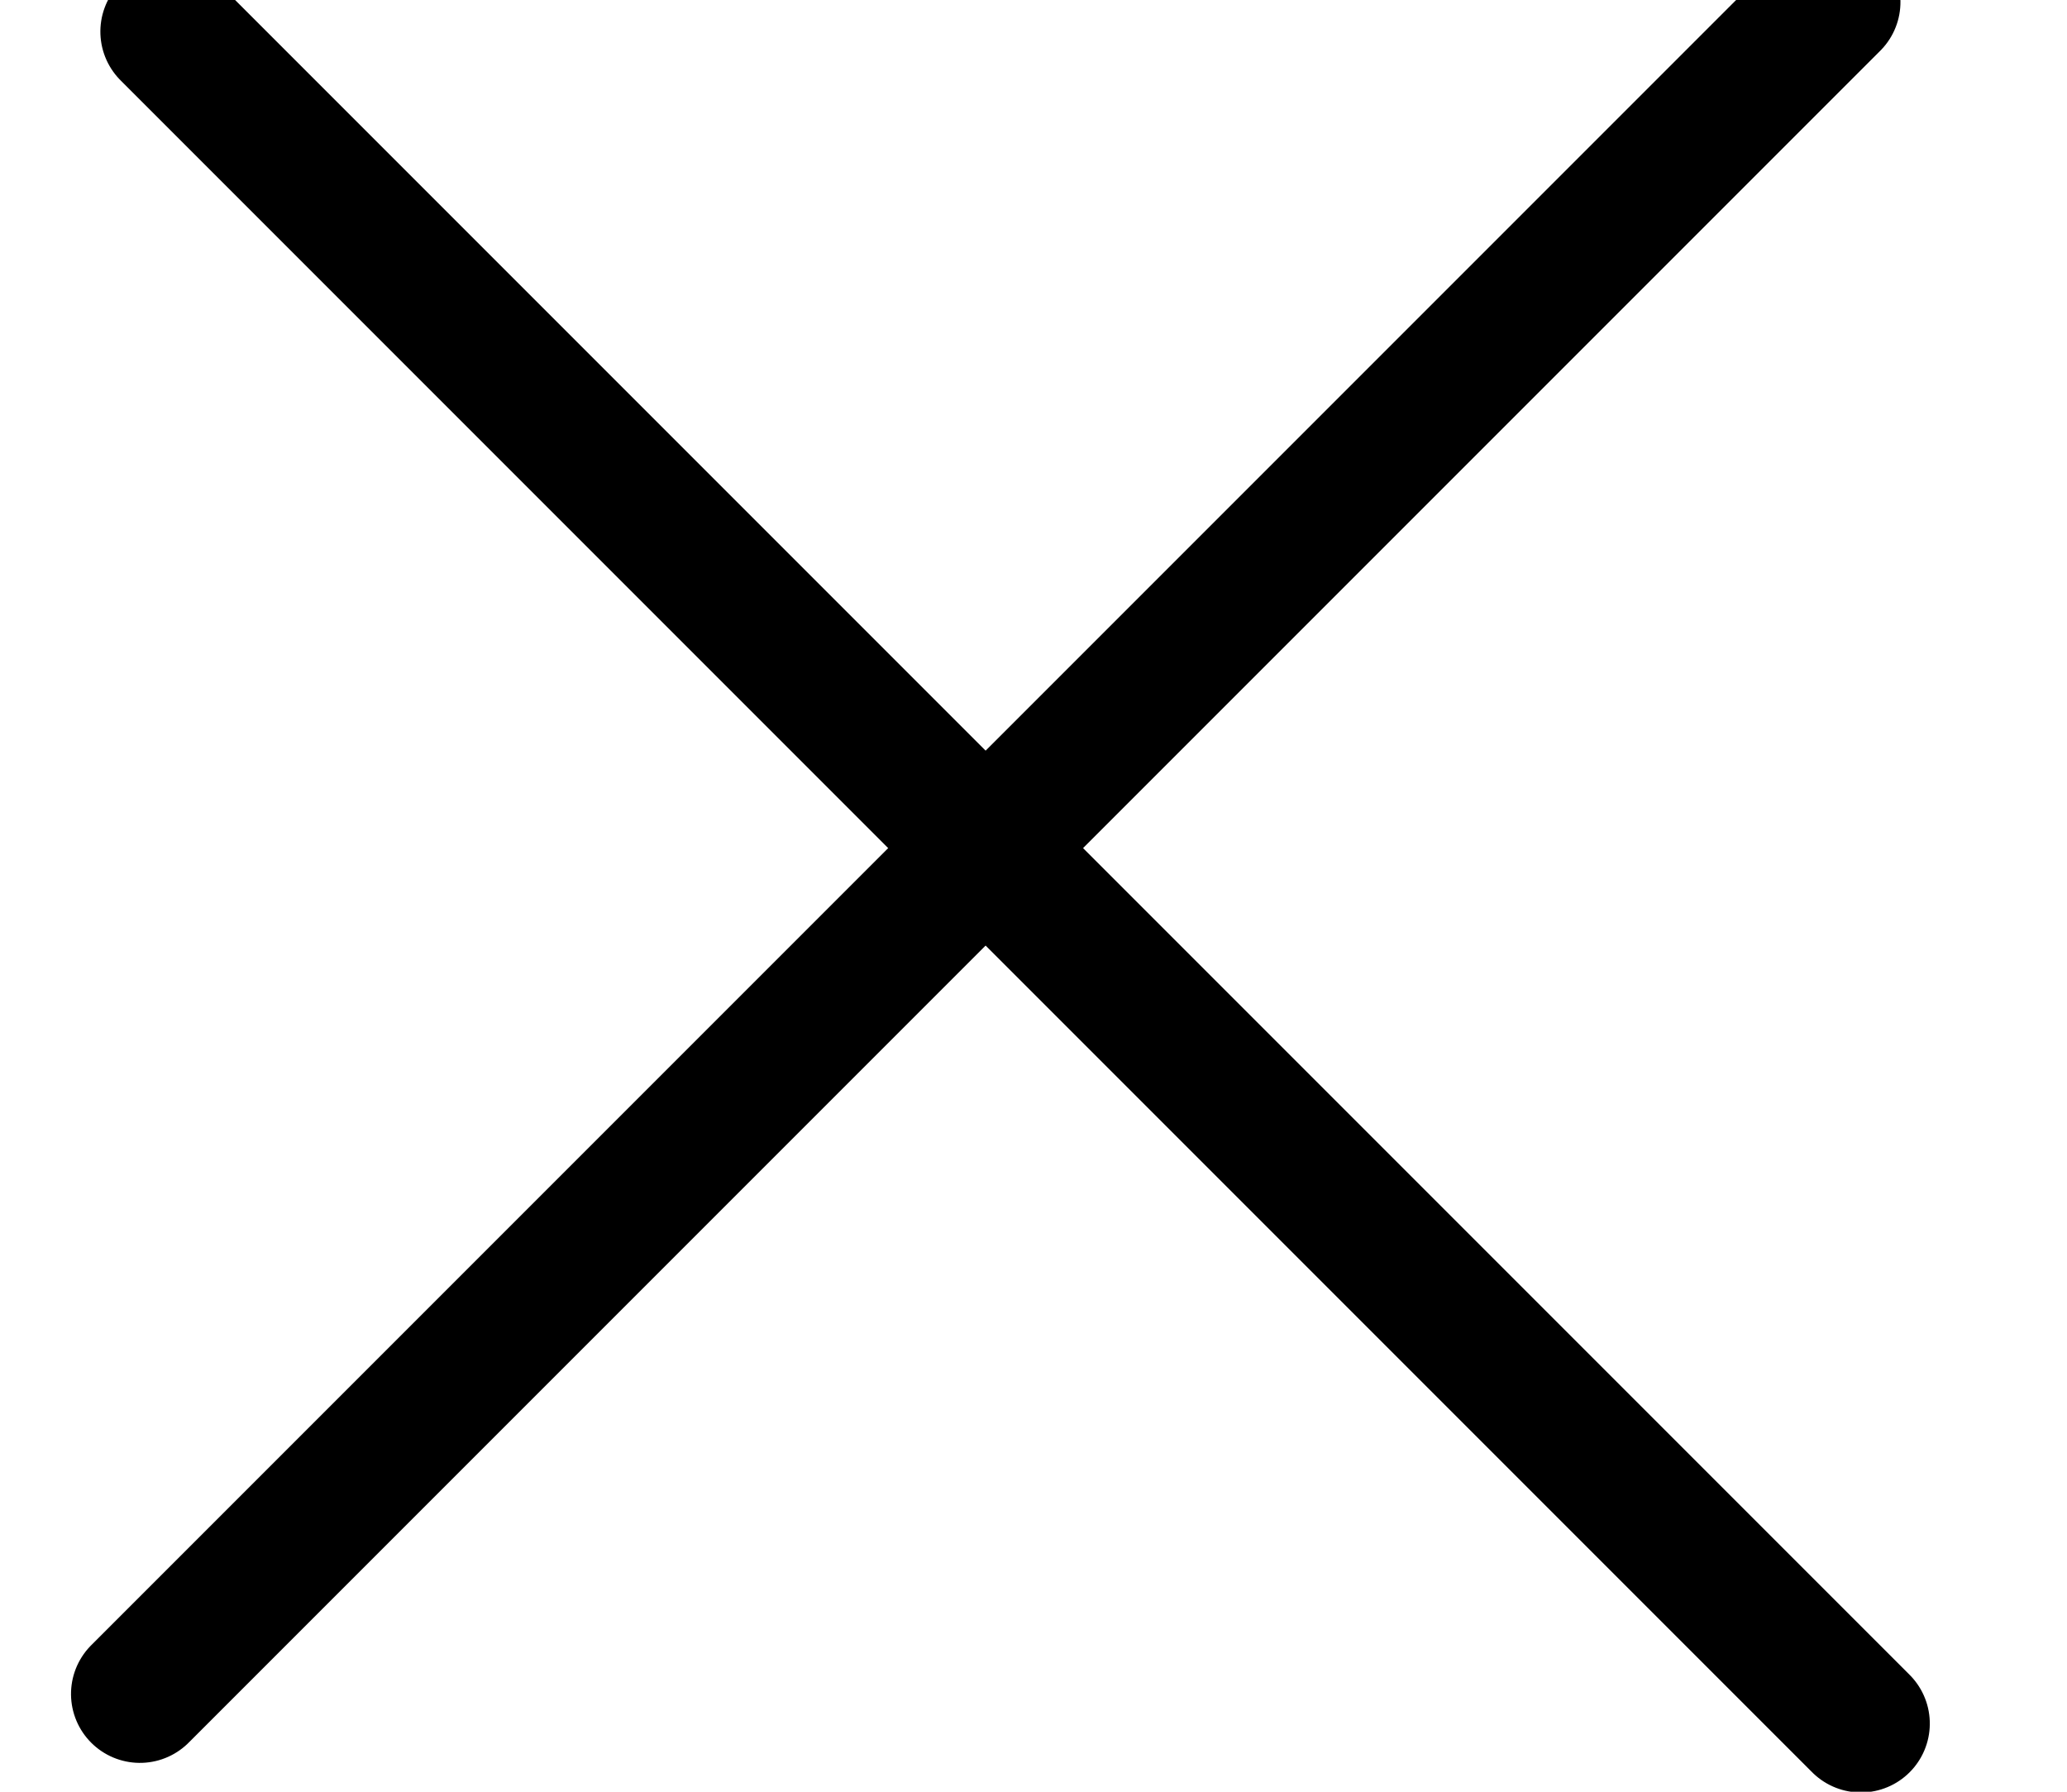
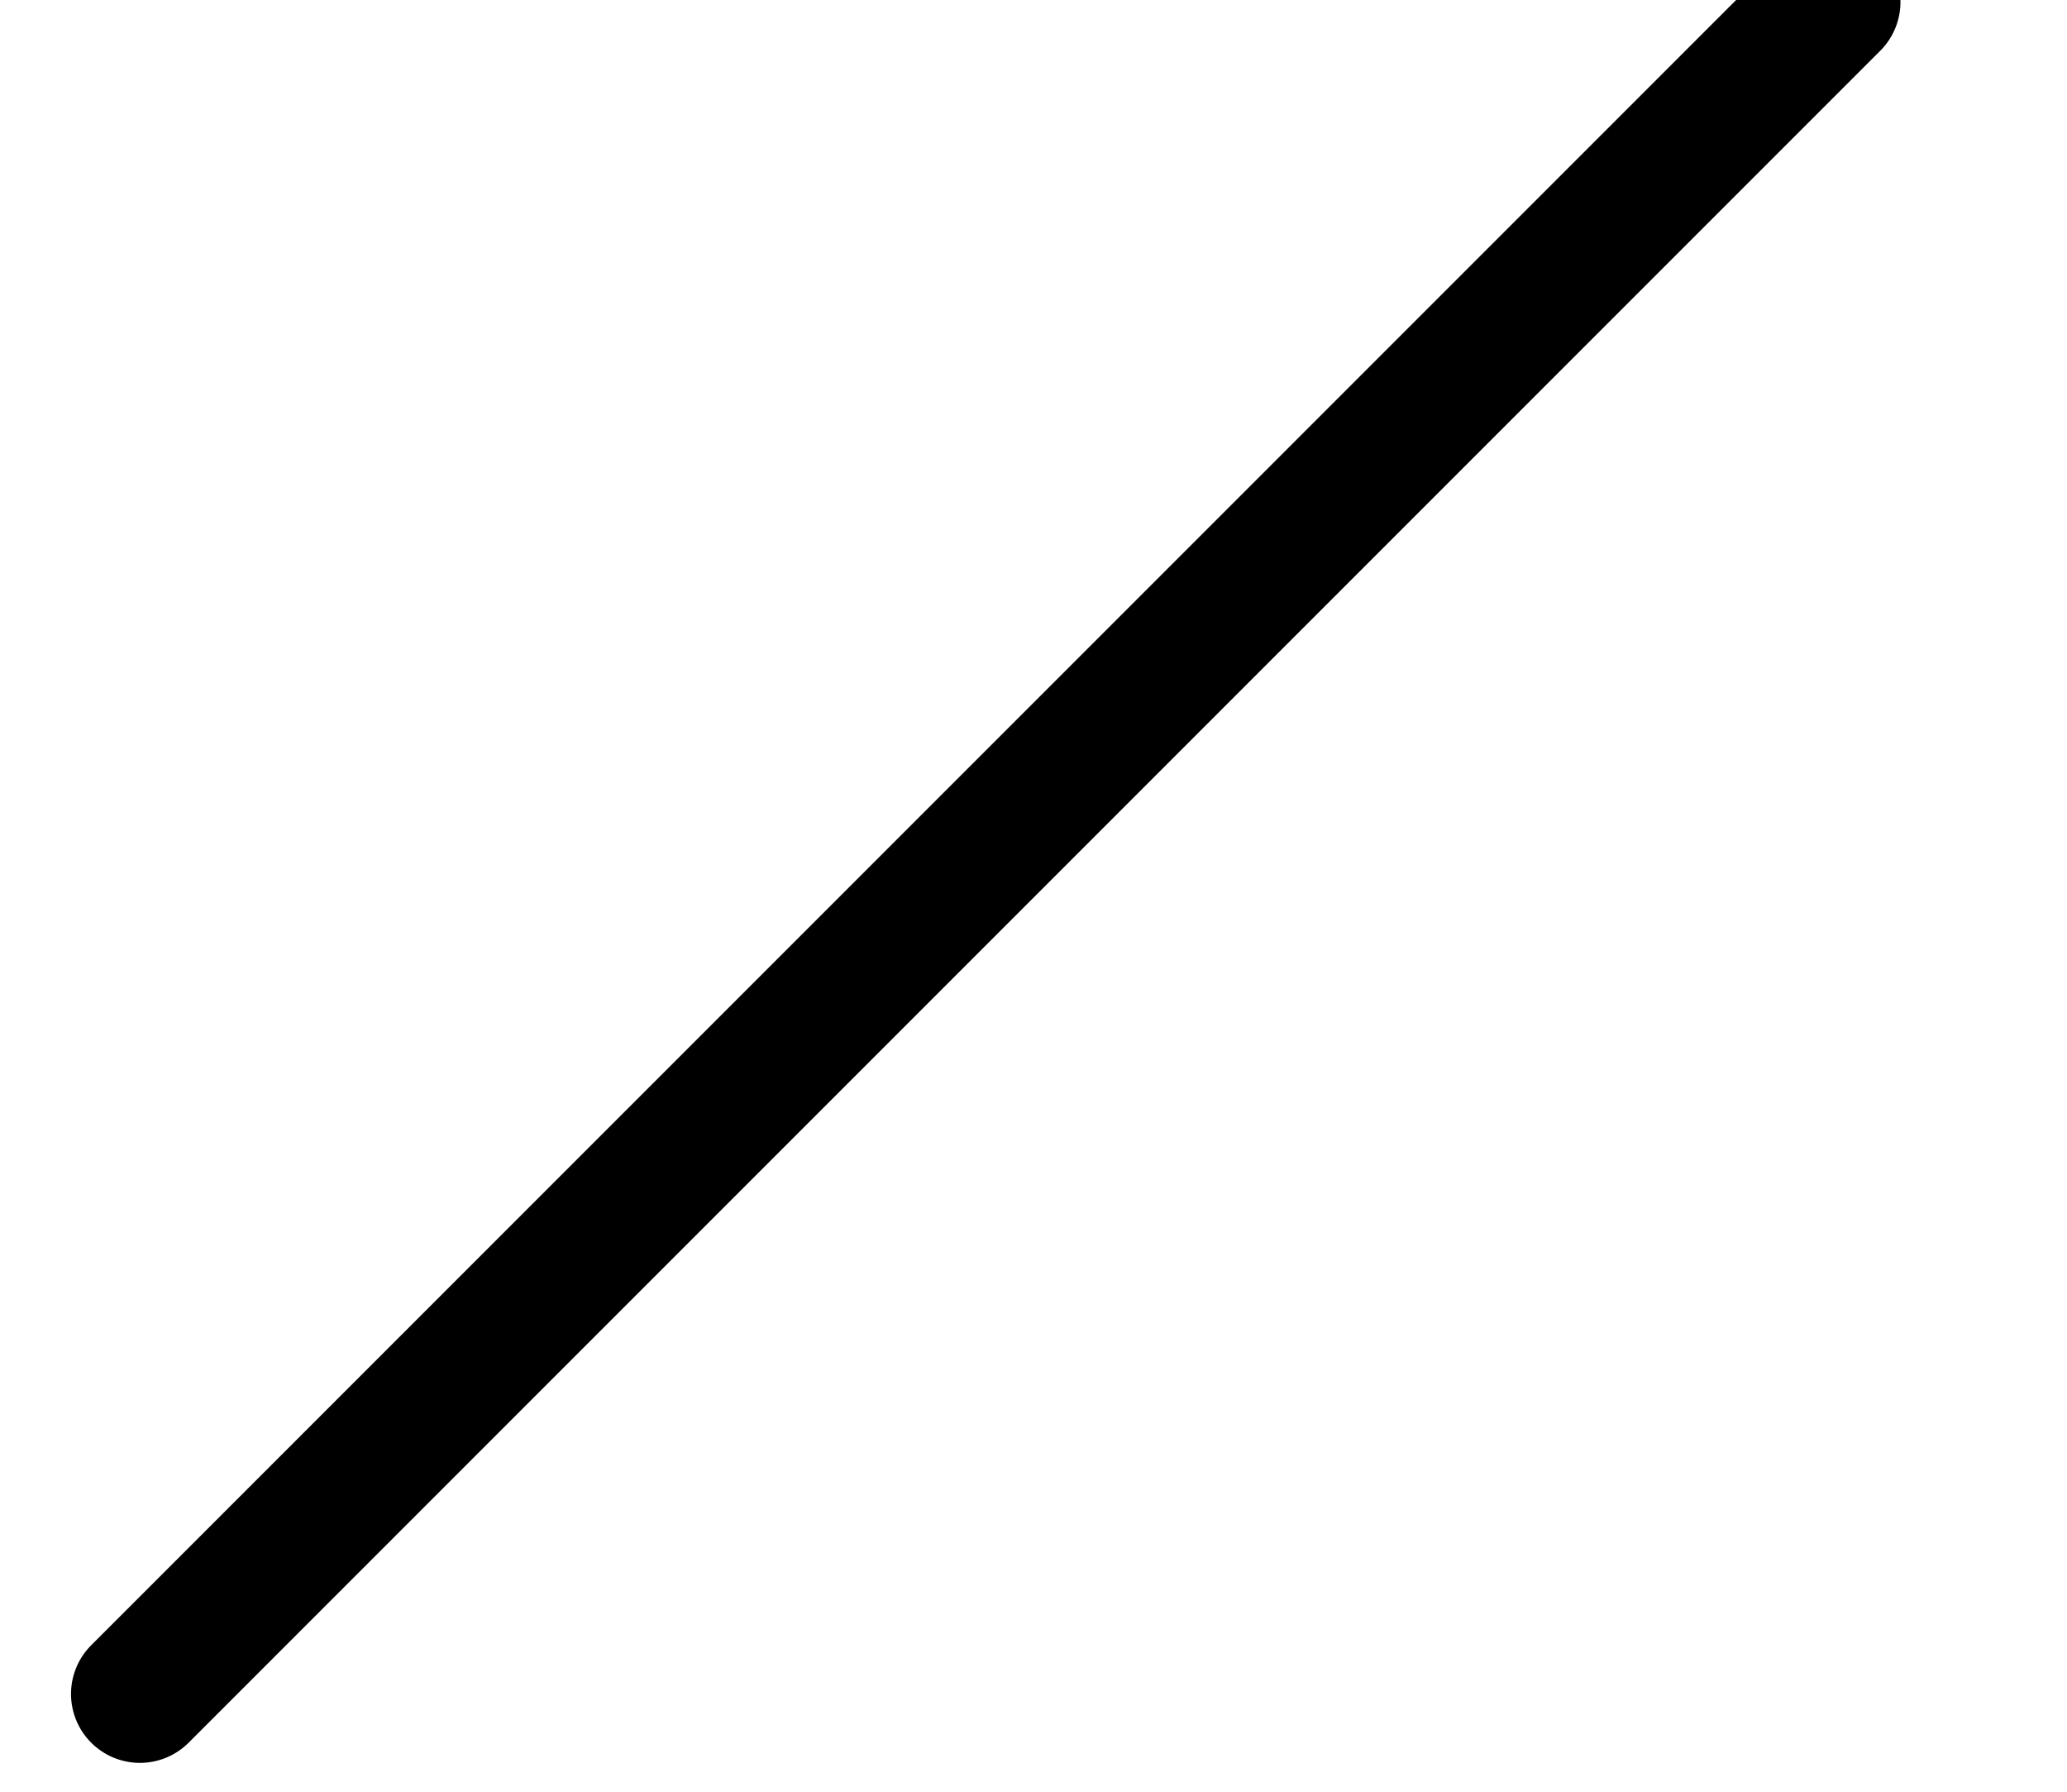
<svg xmlns="http://www.w3.org/2000/svg" width="15px" height="13px" viewBox="0 0 15 13" version="1.1">
  <title>Group</title>
  <desc>Created with Sketch.</desc>
  <g id="Symbols" stroke="none" stroke-width="1" fill="none" fill-rule="evenodd" stroke-linecap="round" stroke-linejoin="round">
    <g id="MOBILE/Nav/X" transform="translate(-22, -15)" stroke="#000000">
      <g id="Top_Nav">
        <g id="X" transform="translate(17, 9)">
          <g id="Group" transform="translate(5.472, 5.653)">
-             <line x1="-1.786" y1="6.714" x2="15.575" y2="6.714" id="Line" transform="translate(6.894, 6.714) rotate(45) translate(-6.894, -6.714) " />
            <line x1="-2" y1="6.5" x2="15.361" y2="6.5" id="Line" transform="translate(6.681, 6.5) rotate(135) translate(-6.681, -6.5) " />
          </g>
        </g>
      </g>
    </g>
  </g>
</svg>